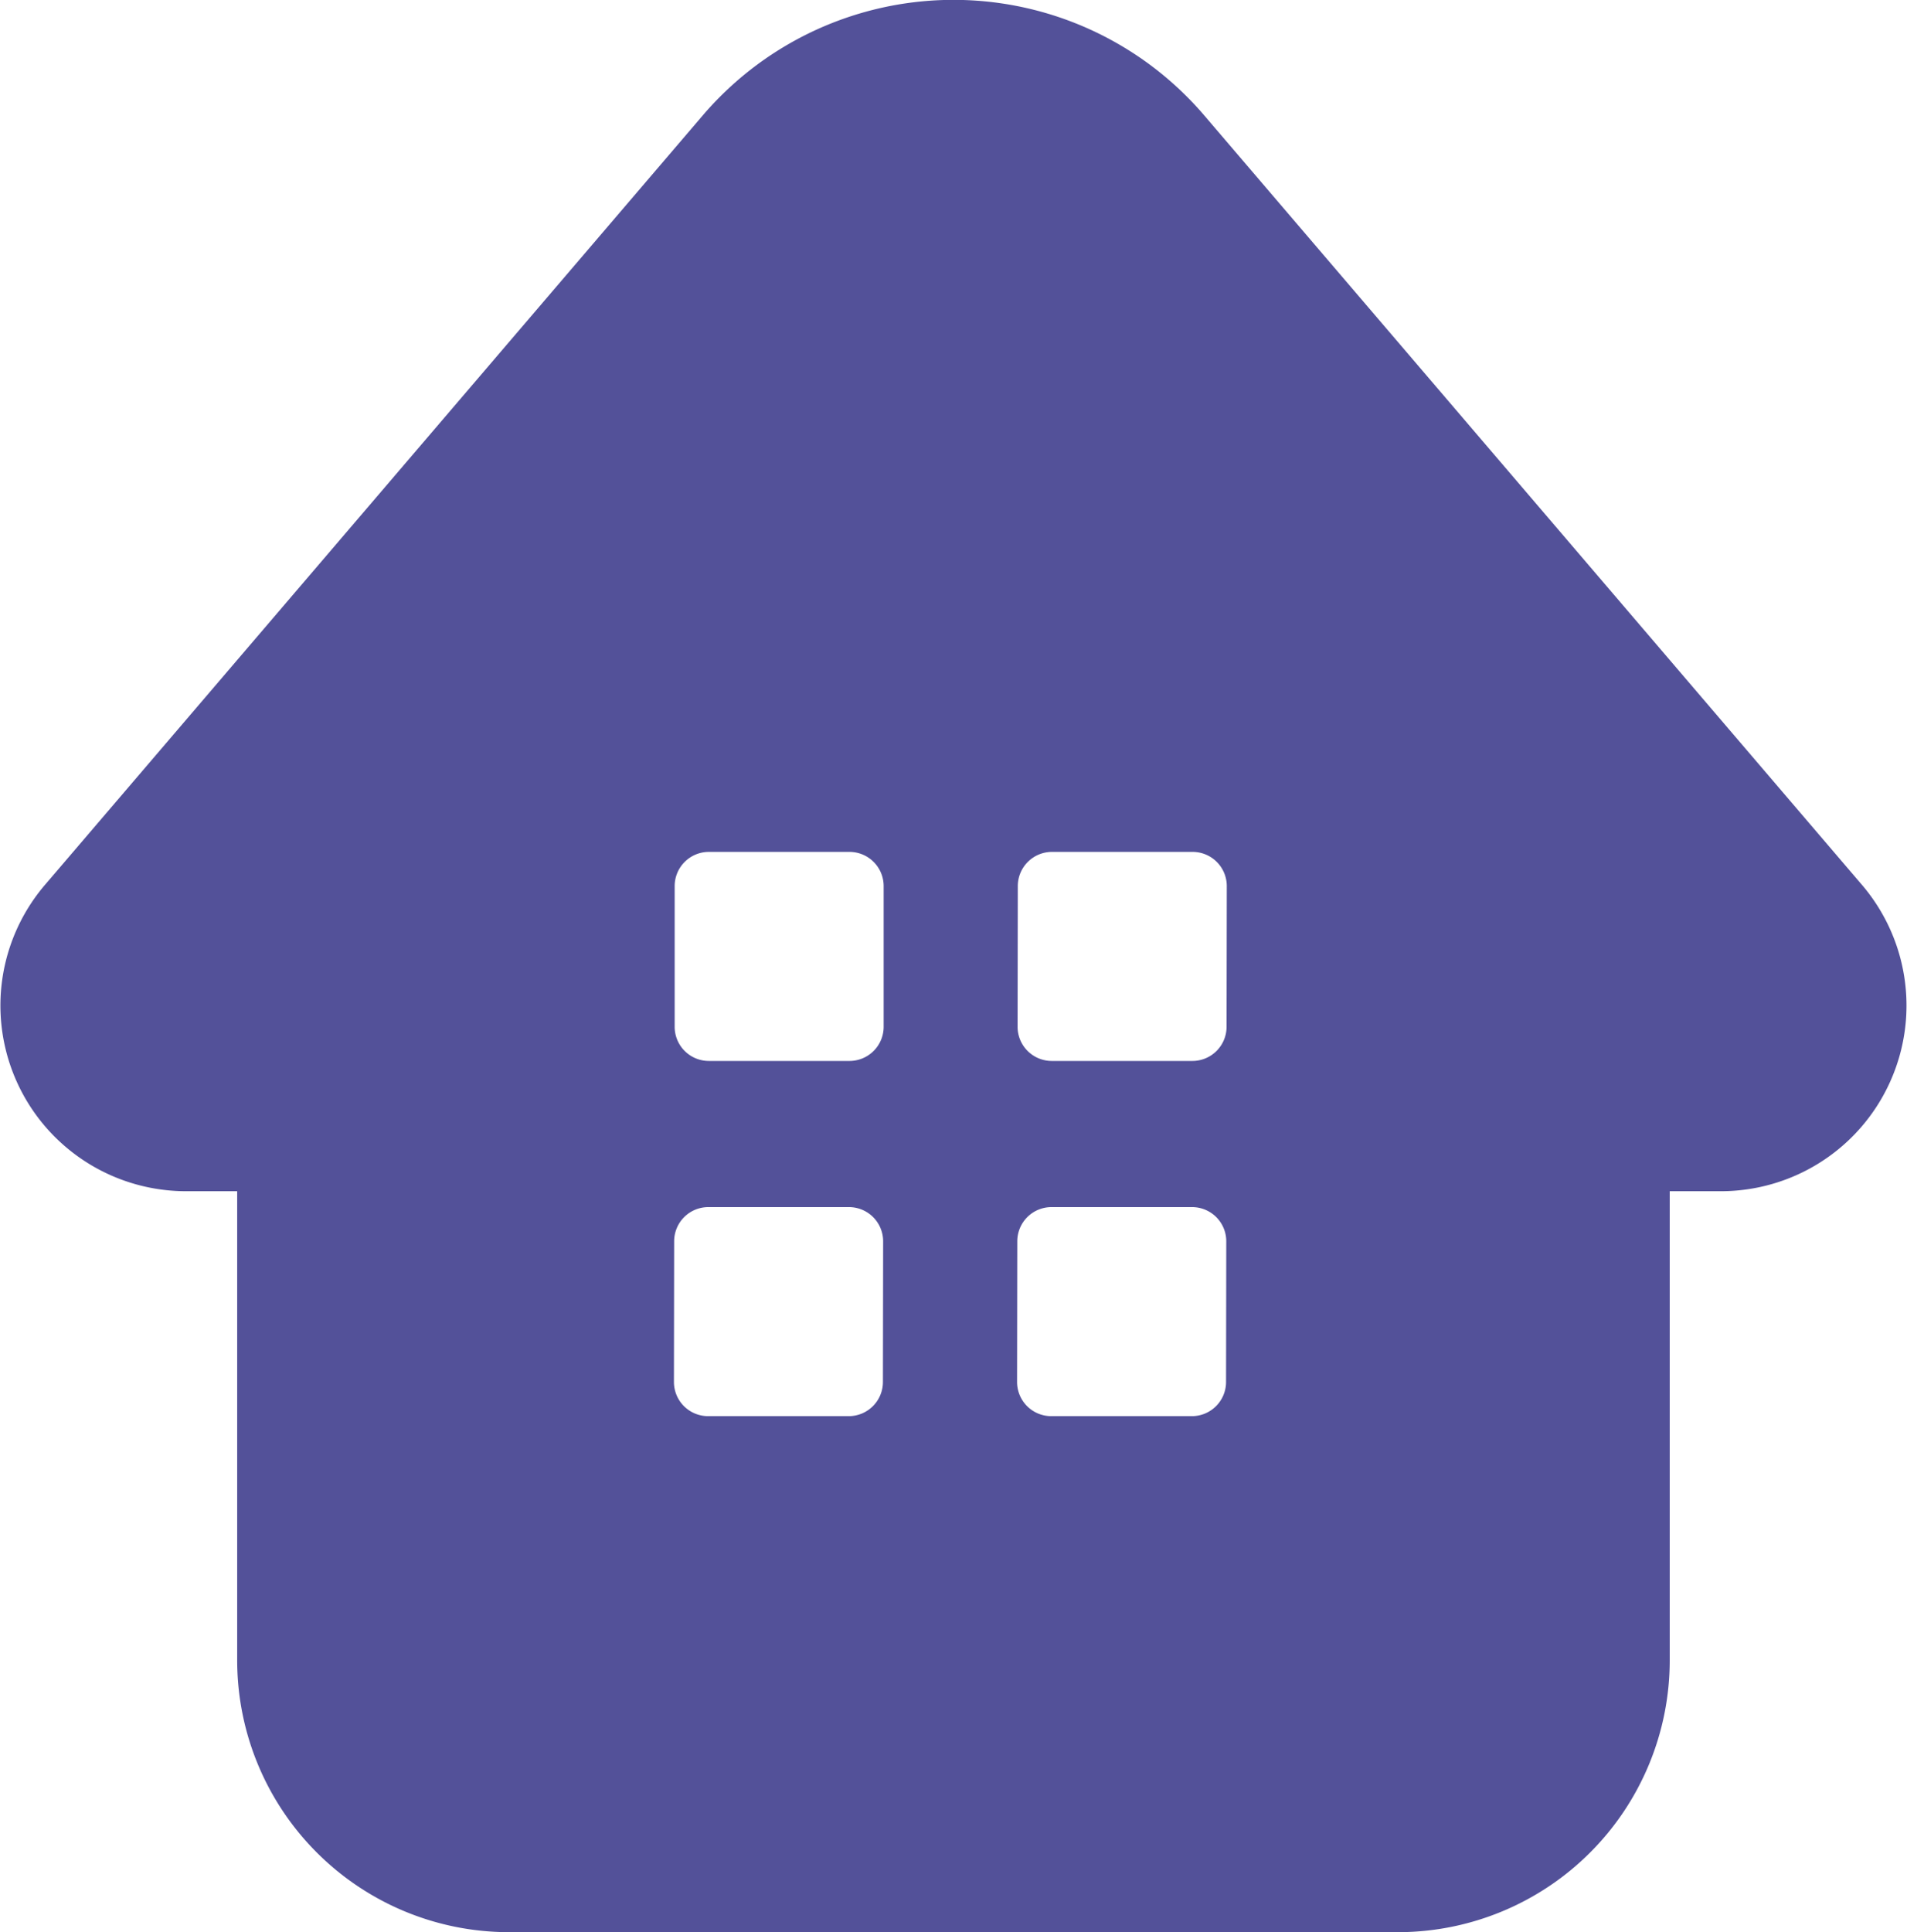
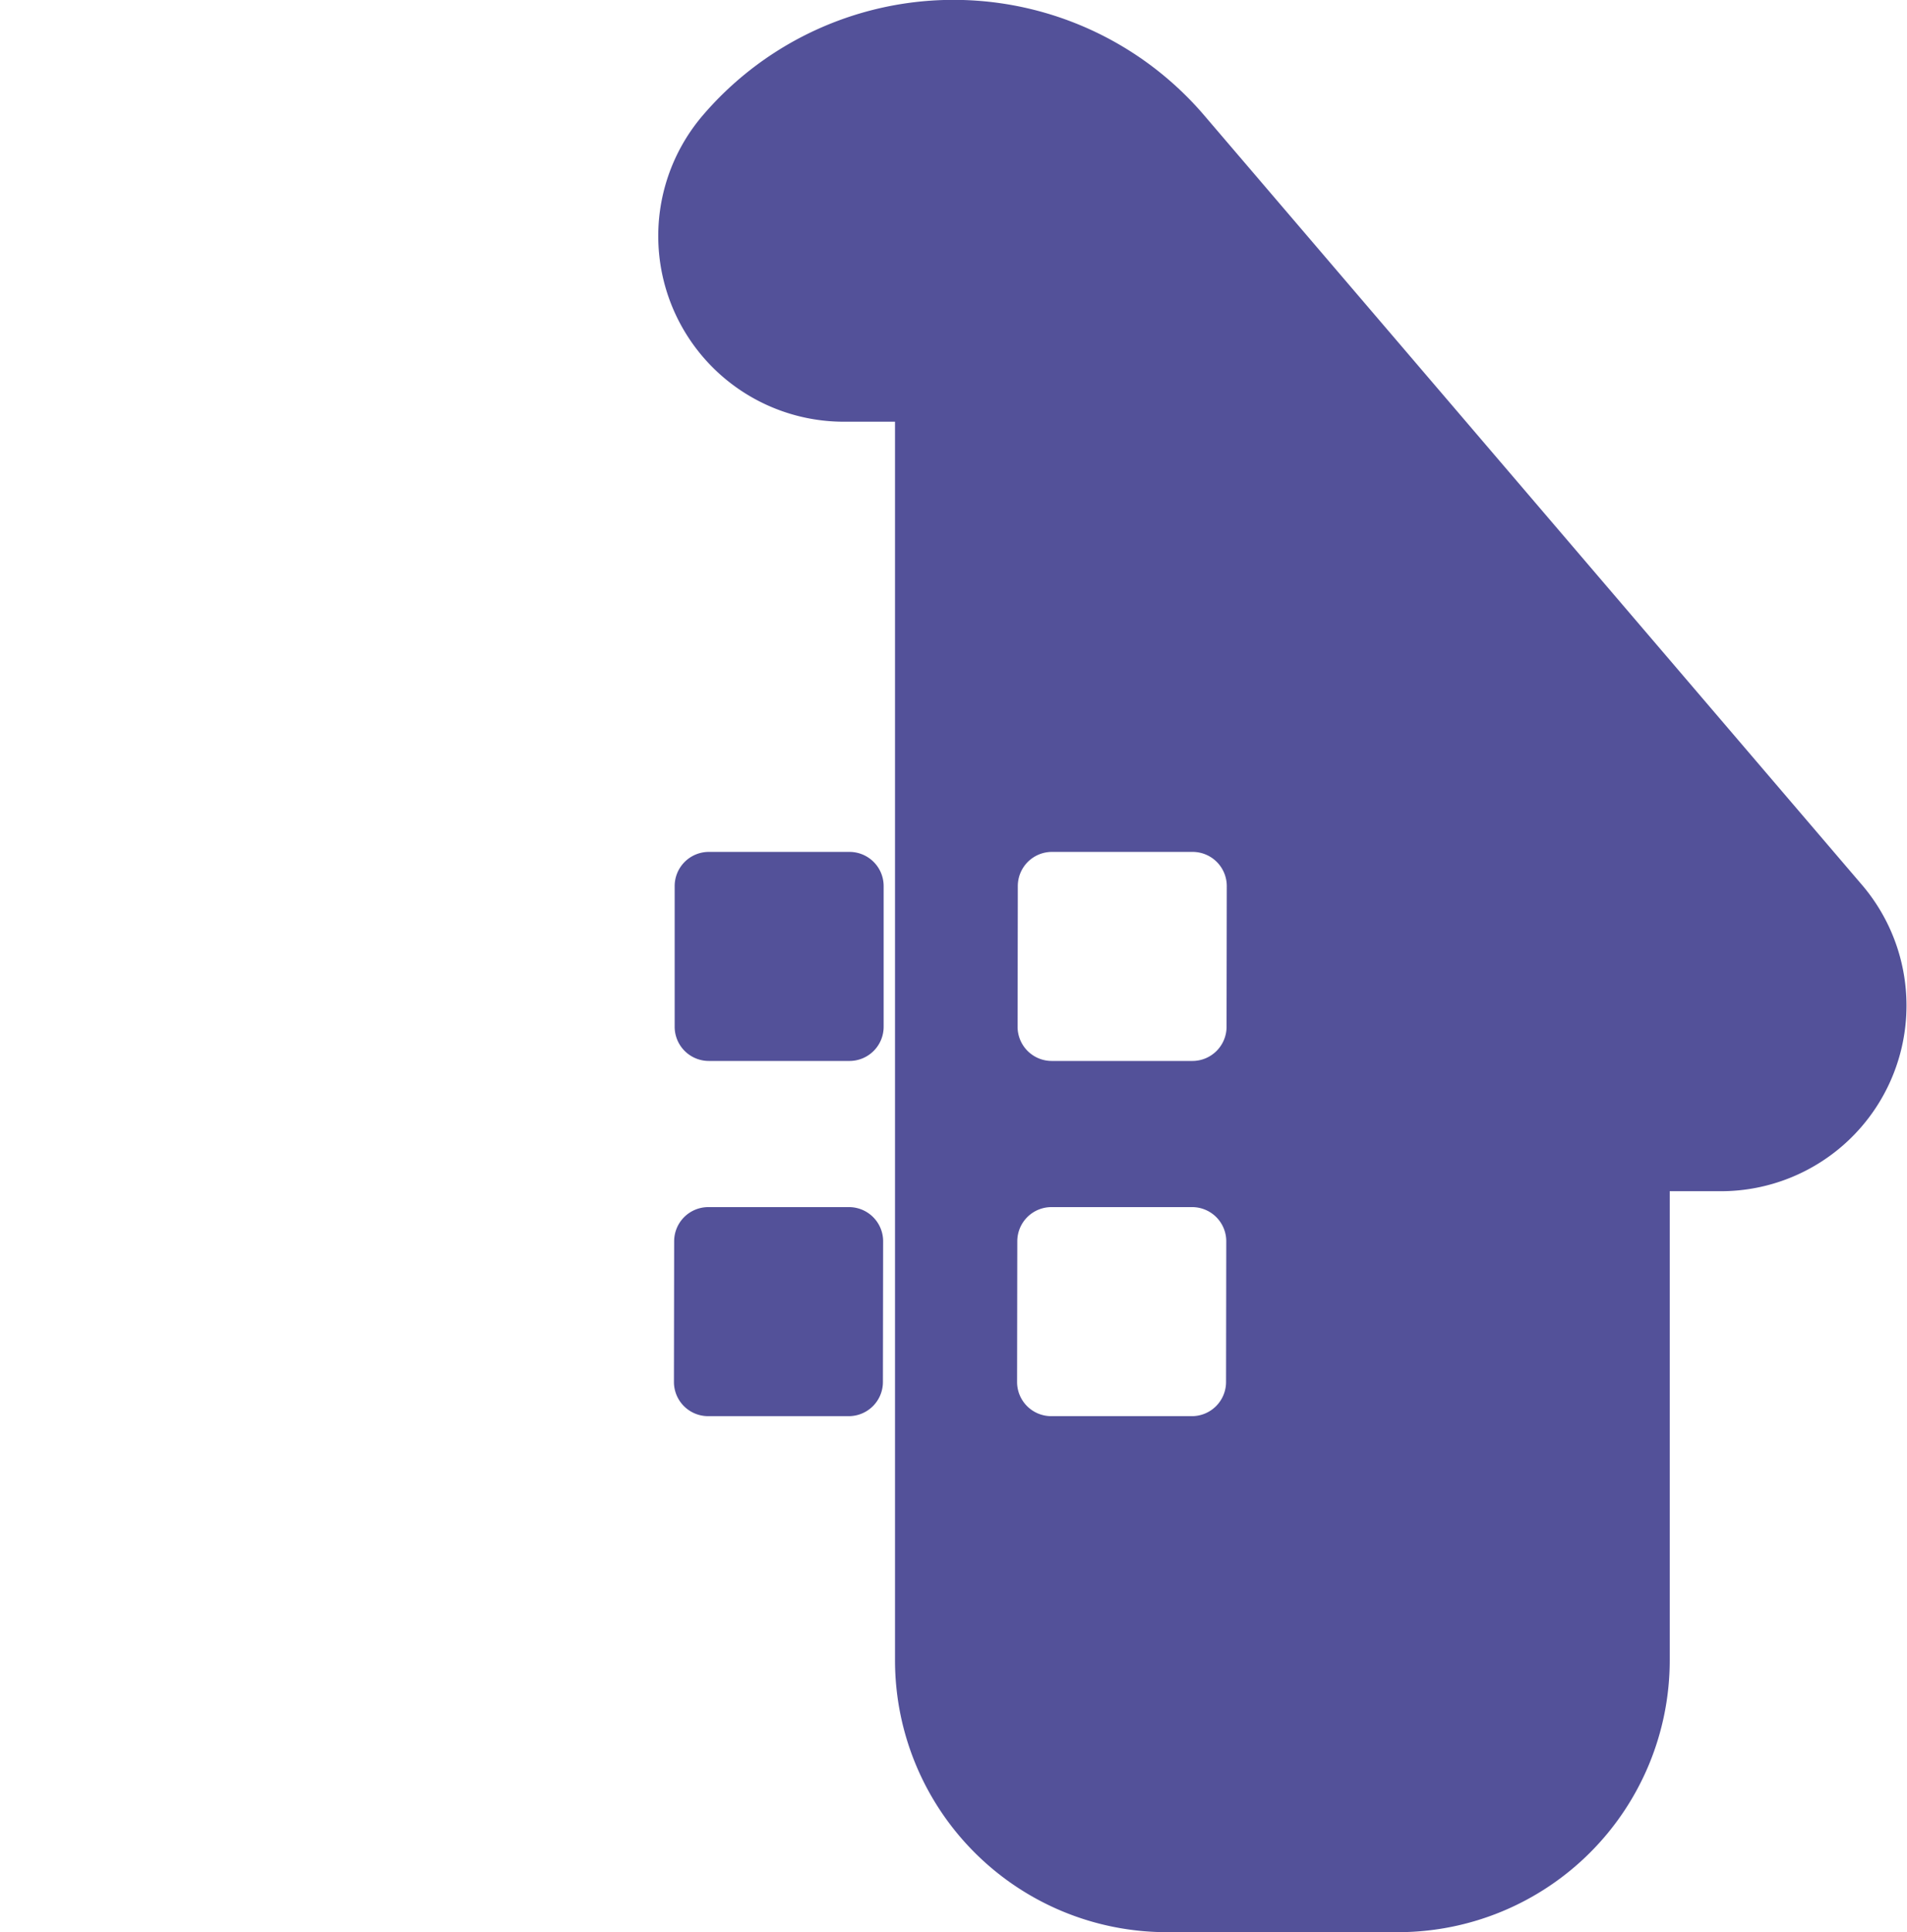
<svg xmlns="http://www.w3.org/2000/svg" width="15.751mm" height="15.954mm" viewBox="0 0 44.647 45.225">
-   <path d="M28.193,2.7a7.724,7.724,0,0,0-11.739,0L1.052,20.711a4.346,4.346,0,0,0,3.3,7.171h1.2V38.861a6.364,6.364,0,0,0,6.364,6.364H32.729a6.364,6.364,0,0,0,6.364-6.364V27.882h1.2a4.346,4.346,0,0,0,3.3-7.171ZM20.671,32.347a.8.8,0,0,1-.8.8l-3.293,0a.8.8,0,0,1-.8-.8l.005-3.293a.8.8,0,0,1,.8-.8l3.293,0a.8.8,0,0,1,.8.8Zm8.034,0a.8.8,0,0,1-.8.8l-3.293,0a.8.8,0,0,1-.8-.8l.005-3.293a.8.8,0,0,1,.8-.8l3.293,0a.8.8,0,0,1,.8.8Zm.017-11.607-.005,3.293a.8.8,0,0,1-.8.8l-3.293,0a.8.8,0,0,1-.8-.8l.005-3.293a.8.8,0,0,1,.8-.8l3.292,0A.8.8,0,0,1,28.722,20.74Zm-8.034,0,0,3.293a.8.8,0,0,1-.8.8l-3.293,0a.8.8,0,0,1-.8-.8l0-3.293a.8.8,0,0,1,.8-.8l3.293,0A.8.8,0,0,1,20.688,20.74Z" style="fill:#535199" />
+   <path d="M28.193,2.7a7.724,7.724,0,0,0-11.739,0a4.346,4.346,0,0,0,3.3,7.171h1.2V38.861a6.364,6.364,0,0,0,6.364,6.364H32.729a6.364,6.364,0,0,0,6.364-6.364V27.882h1.2a4.346,4.346,0,0,0,3.3-7.171ZM20.671,32.347a.8.8,0,0,1-.8.8l-3.293,0a.8.8,0,0,1-.8-.8l.005-3.293a.8.8,0,0,1,.8-.8l3.293,0a.8.8,0,0,1,.8.8Zm8.034,0a.8.8,0,0,1-.8.8l-3.293,0a.8.8,0,0,1-.8-.8l.005-3.293a.8.8,0,0,1,.8-.8l3.293,0a.8.8,0,0,1,.8.8Zm.017-11.607-.005,3.293a.8.8,0,0,1-.8.8l-3.293,0a.8.8,0,0,1-.8-.8l.005-3.293a.8.8,0,0,1,.8-.8l3.292,0A.8.8,0,0,1,28.722,20.74Zm-8.034,0,0,3.293a.8.8,0,0,1-.8.8l-3.293,0a.8.8,0,0,1-.8-.8l0-3.293a.8.8,0,0,1,.8-.8l3.293,0A.8.8,0,0,1,20.688,20.74Z" style="fill:#535199" />
</svg>